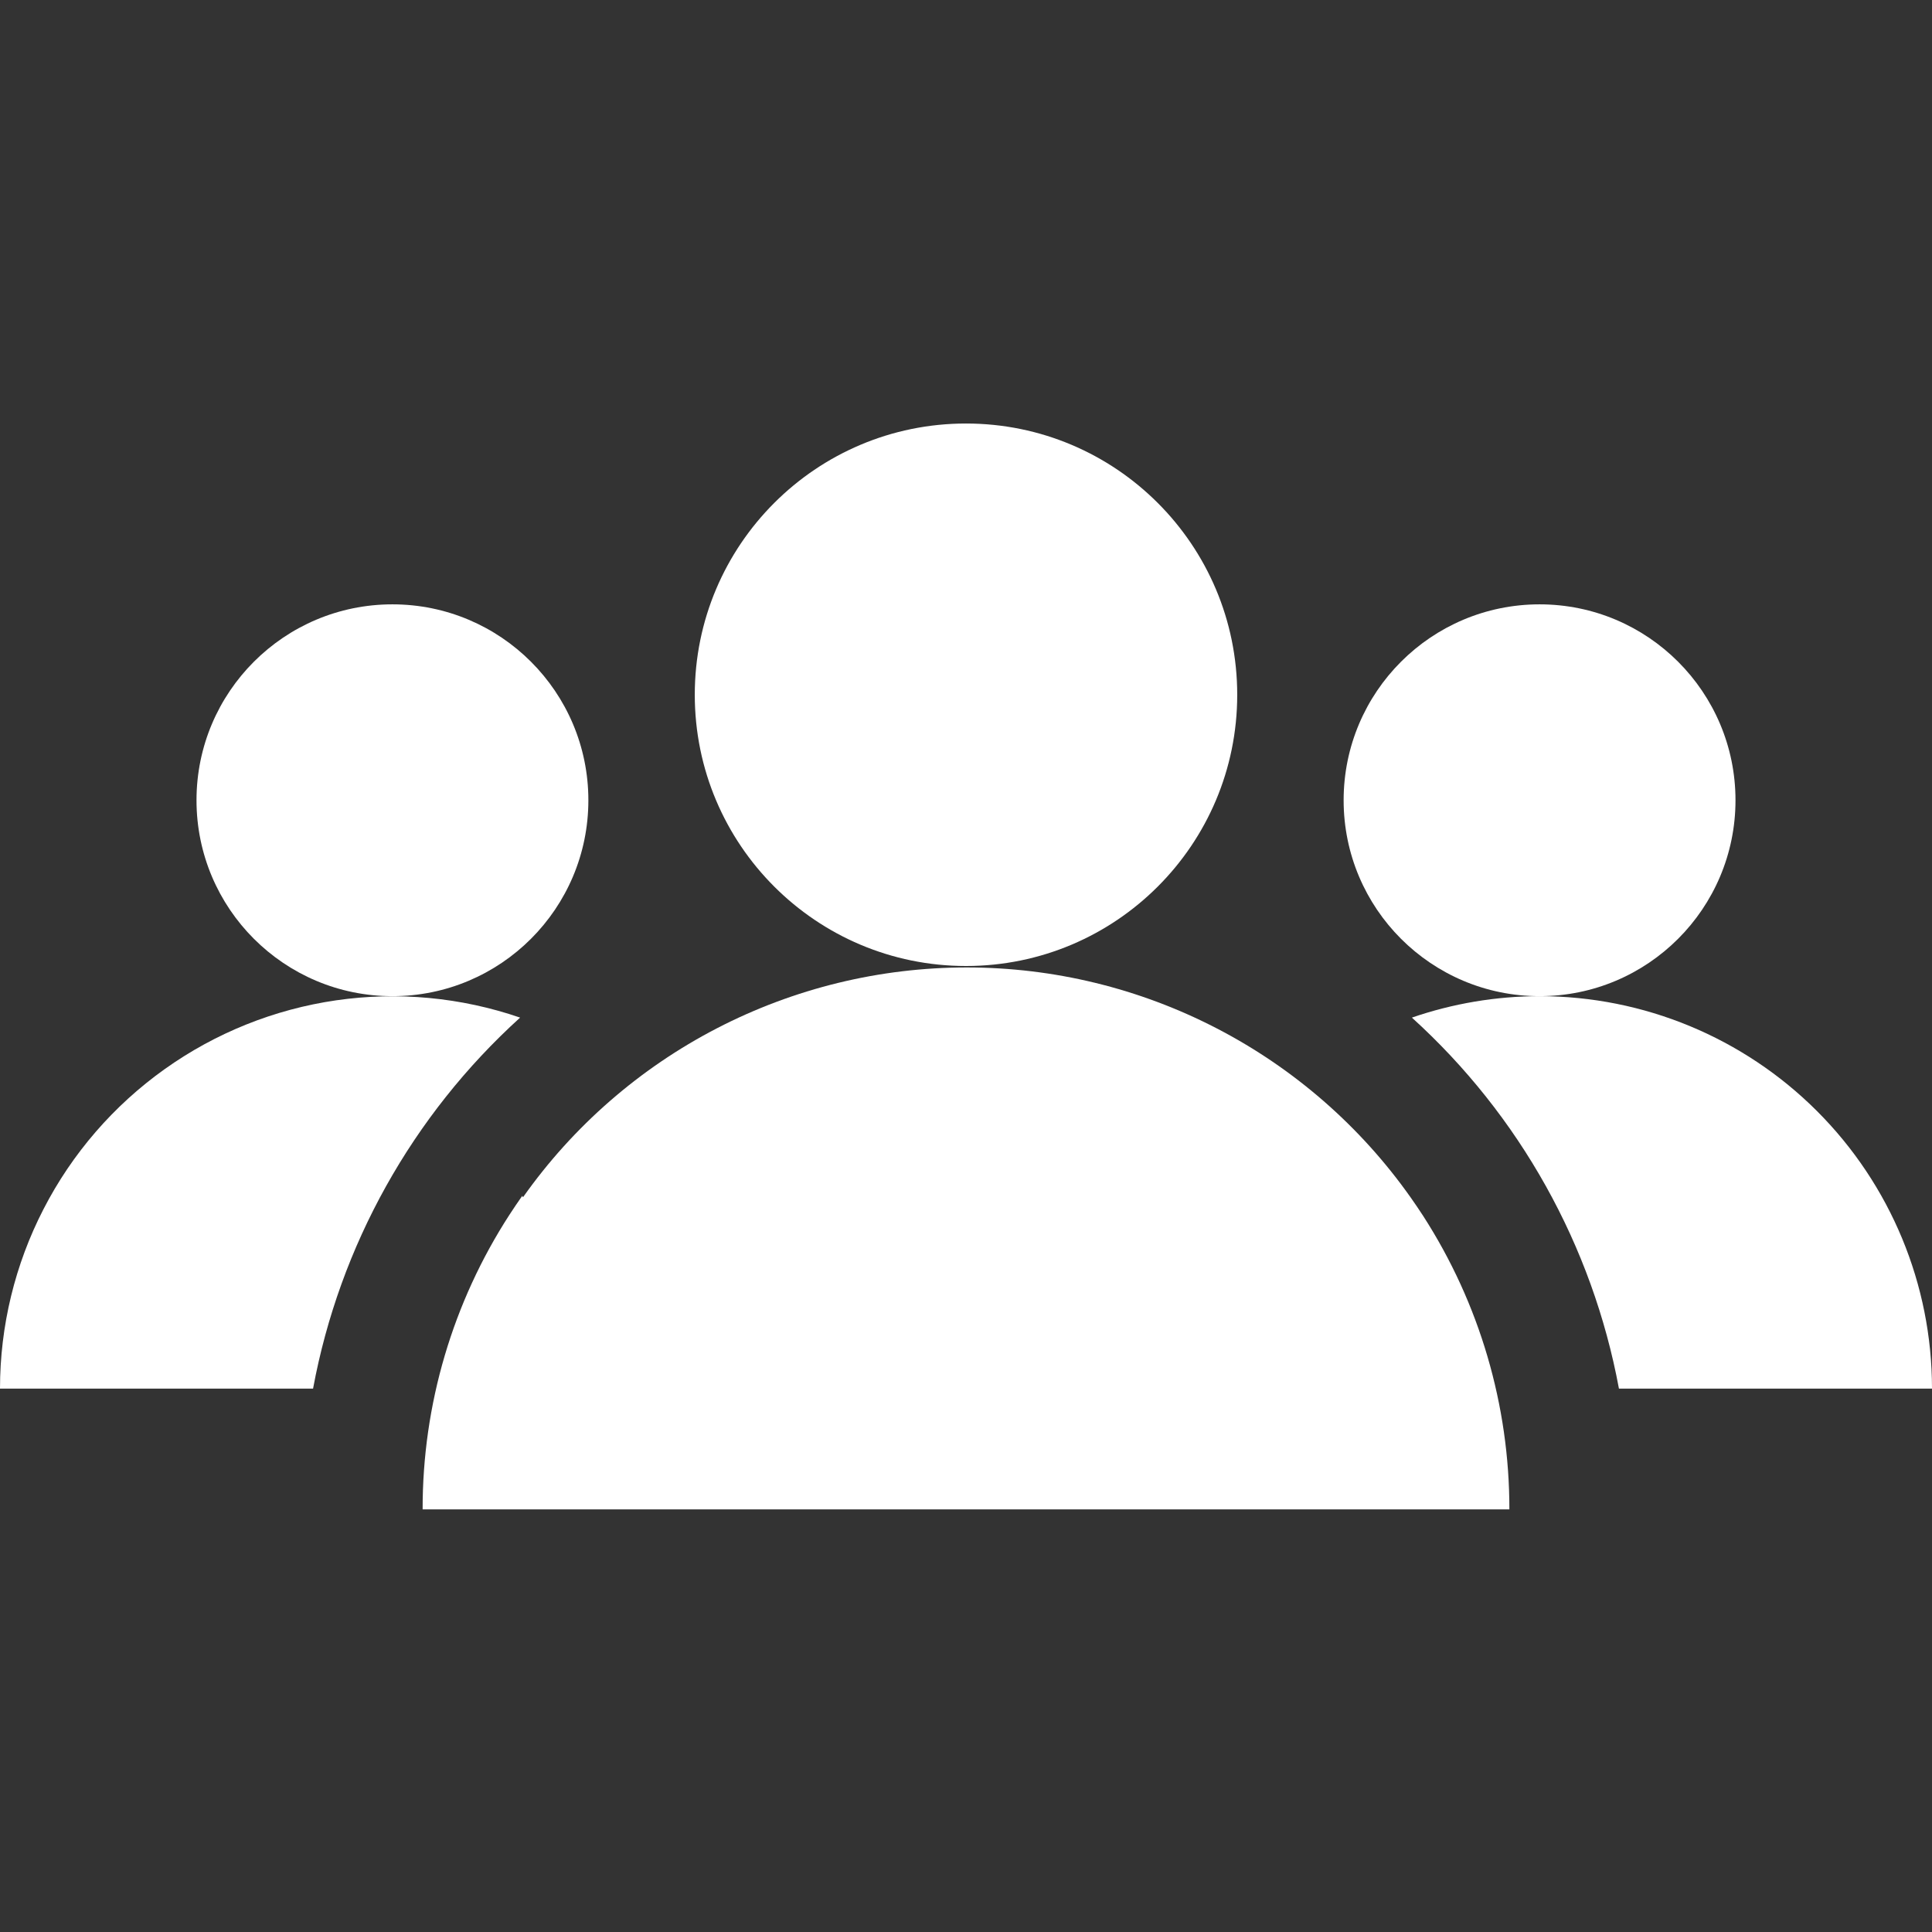
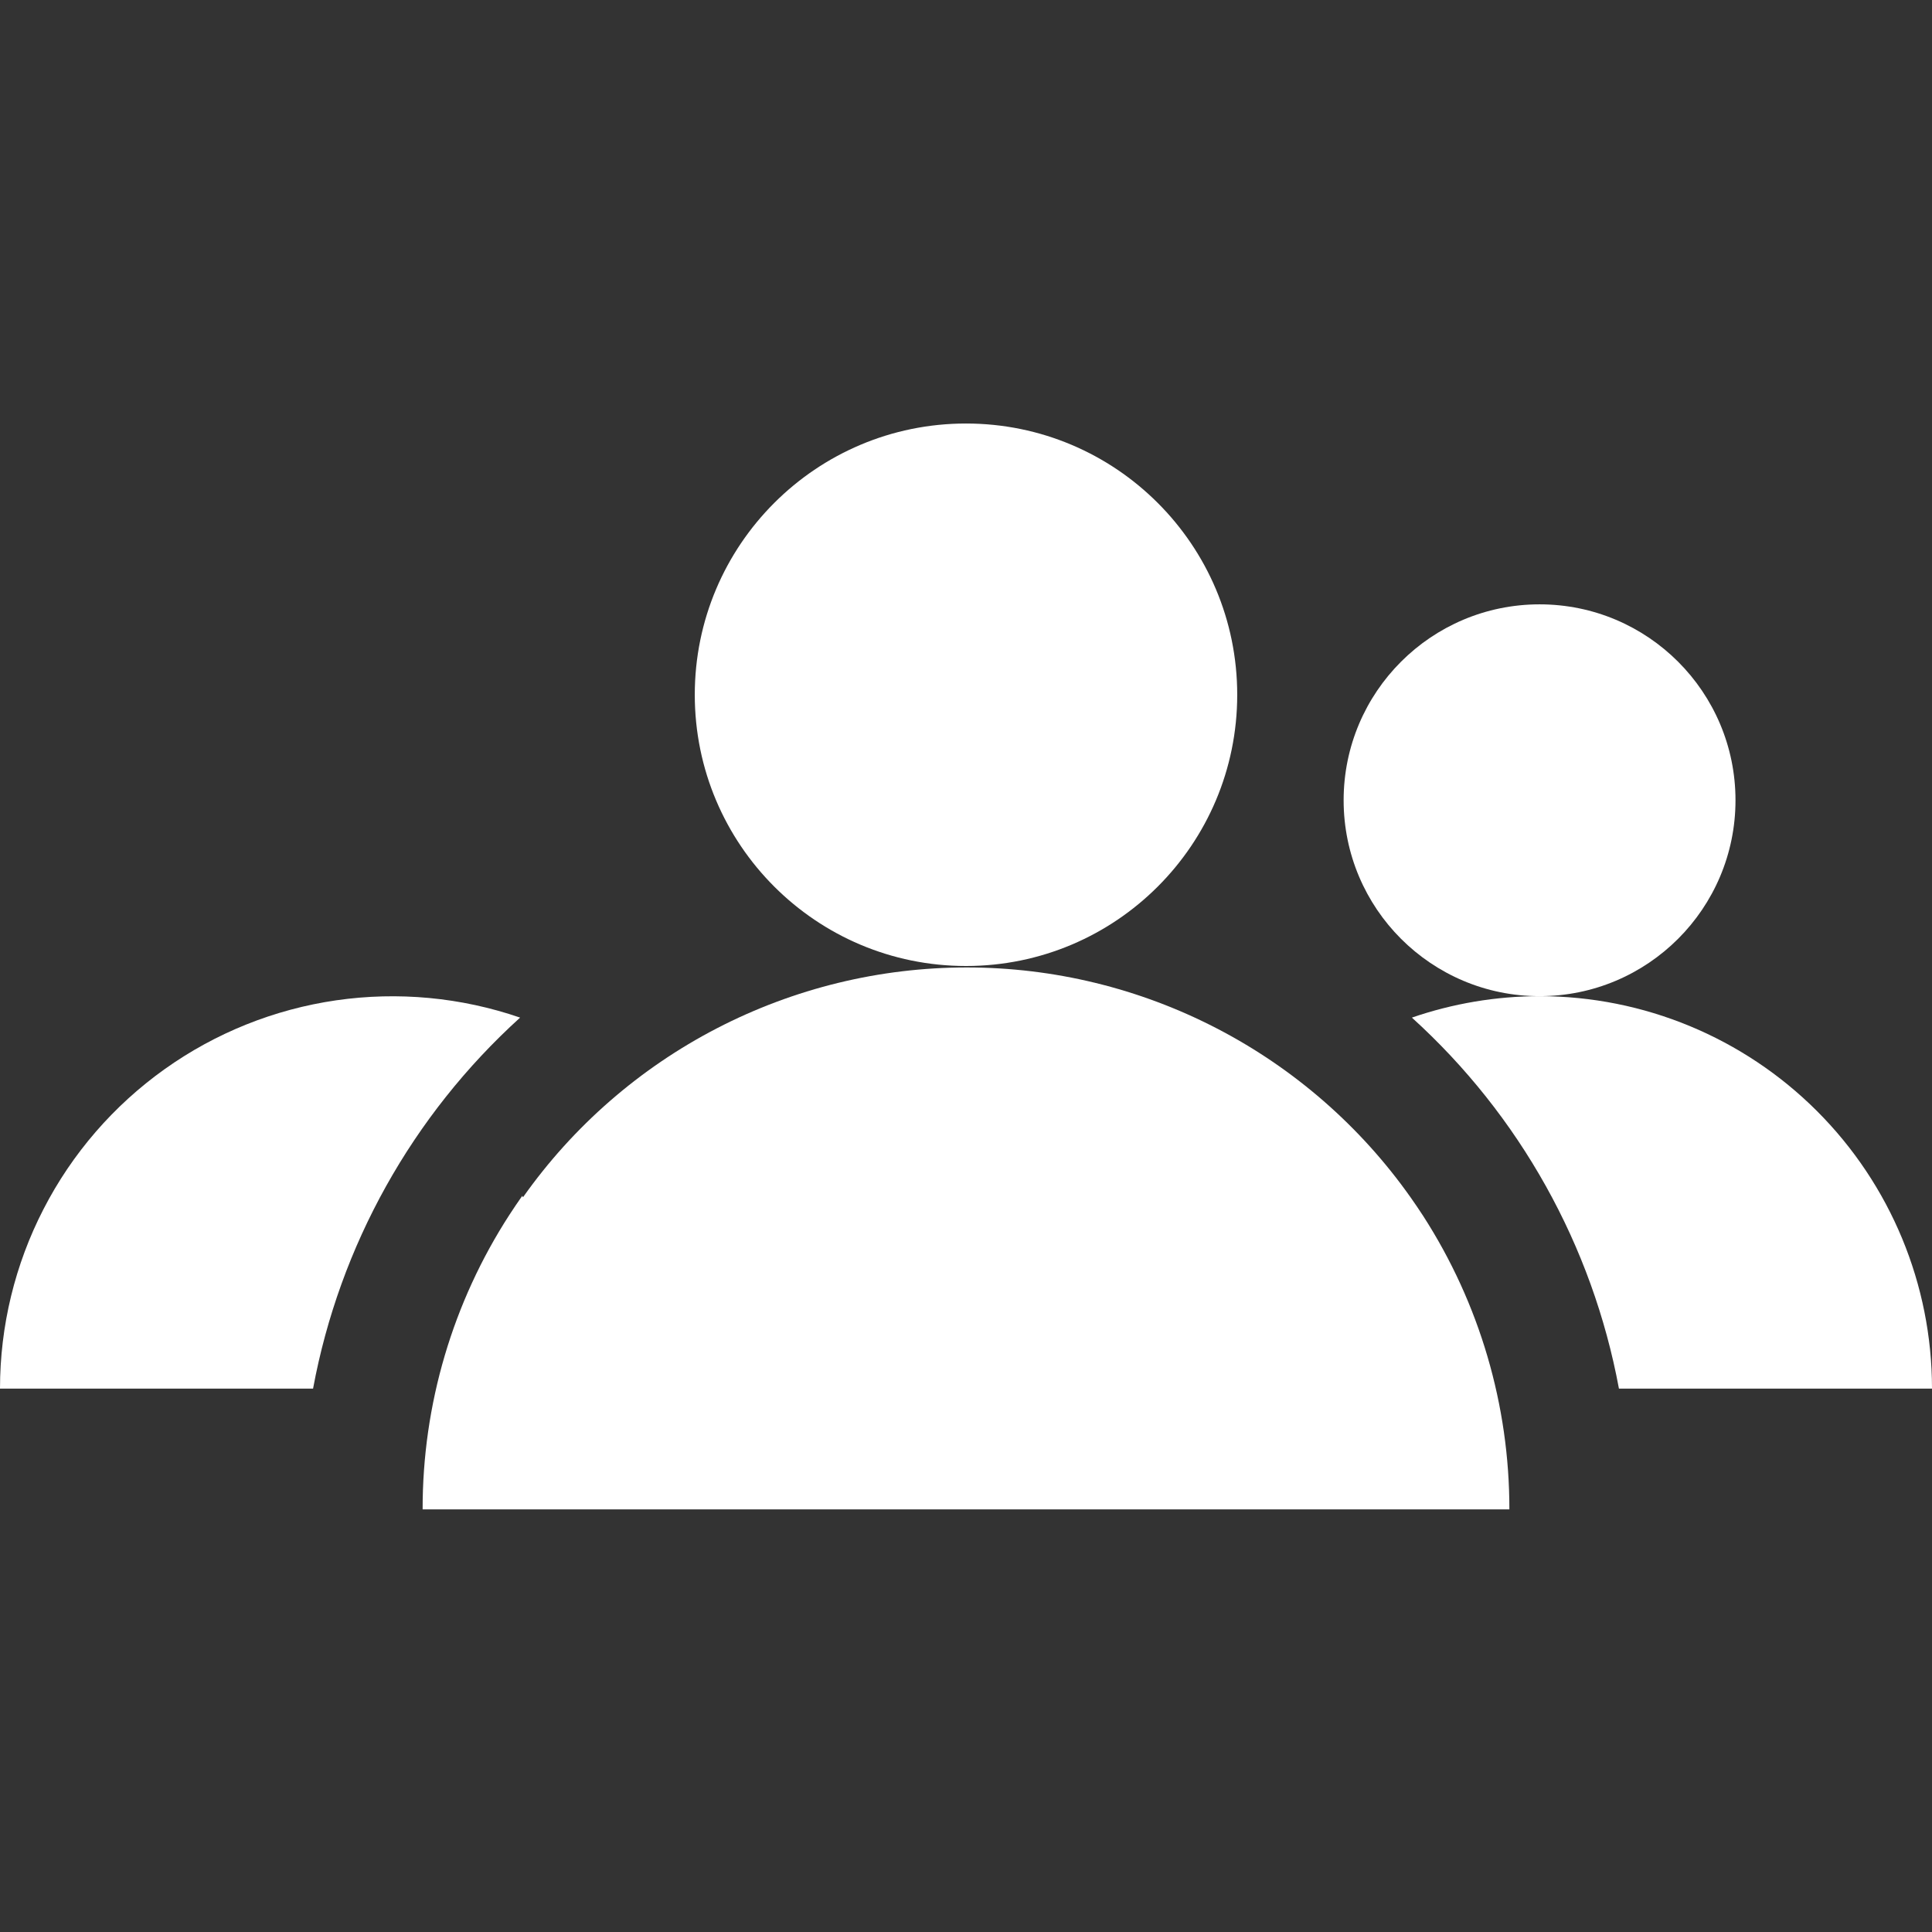
<svg xmlns="http://www.w3.org/2000/svg" width="52" height="52" viewBox="0 0 52 52" fill="none">
  <rect x="0" y="0" width="52" height="52" fill="#333333" stroke="none" />
  <g clip-path="url(#clip0_2_75)">
    <path d="M41.438 26.812C44.35 26.812 46.711 24.452 46.711 21.539C46.711 18.627 44.35 16.266 41.438 16.266C38.525 16.266 36.164 18.627 36.164 21.539C36.164 24.452 38.525 26.812 41.438 26.812Z" fill="white" />
-     <path d="M10.562 26.812C13.475 26.812 15.836 24.452 15.836 21.539C15.836 18.627 13.475 16.266 10.562 16.266C7.65 16.266 5.289 18.627 5.289 21.539C5.289 24.452 7.65 26.812 10.562 26.812Z" fill="white" />
    <path d="M14.056 32.187C13.94 32.352 13.826 32.52 13.715 32.691C12.184 35.053 11.371 37.81 11.375 40.625H40.625C40.628 37.824 39.822 35.082 38.305 32.727C38.194 32.557 38.081 32.389 37.964 32.224C36.613 30.312 34.824 28.753 32.745 27.677C30.667 26.601 28.361 26.039 26.02 26.039C23.68 26.039 21.374 26.601 19.295 27.677C17.217 28.753 15.427 30.312 14.077 32.224L14.056 32.187Z" fill="white" />
    <path d="M0 37.375H8.426C9.14 33.526 11.098 30.018 13.999 27.389C12.409 26.842 10.71 26.683 9.046 26.924C7.381 27.166 5.798 27.801 4.429 28.778C3.059 29.755 1.943 31.044 1.173 32.54C0.402 34.035 0 35.693 0 37.375Z" fill="white" />
    <path d="M26 26C30.032 26 33.3 22.732 33.3 18.7C33.3 14.668 30.032 11.399 26 11.399C21.968 11.399 18.7 14.668 18.7 18.7C18.7 22.732 21.968 26 26 26Z" fill="white" />
    <path d="M41.438 26.812C40.268 26.813 39.106 27.008 38.001 27.389C40.902 30.018 42.86 33.526 43.574 37.375H52C52 34.574 50.887 31.887 48.906 29.906C46.925 27.925 44.239 26.812 41.438 26.812Z" fill="white" />
  </g>
  <defs>
    <clipPath id="clip0_2_75">
      <rect width="52" height="52" fill="white" />
    </clipPath>
  </defs>
</svg>